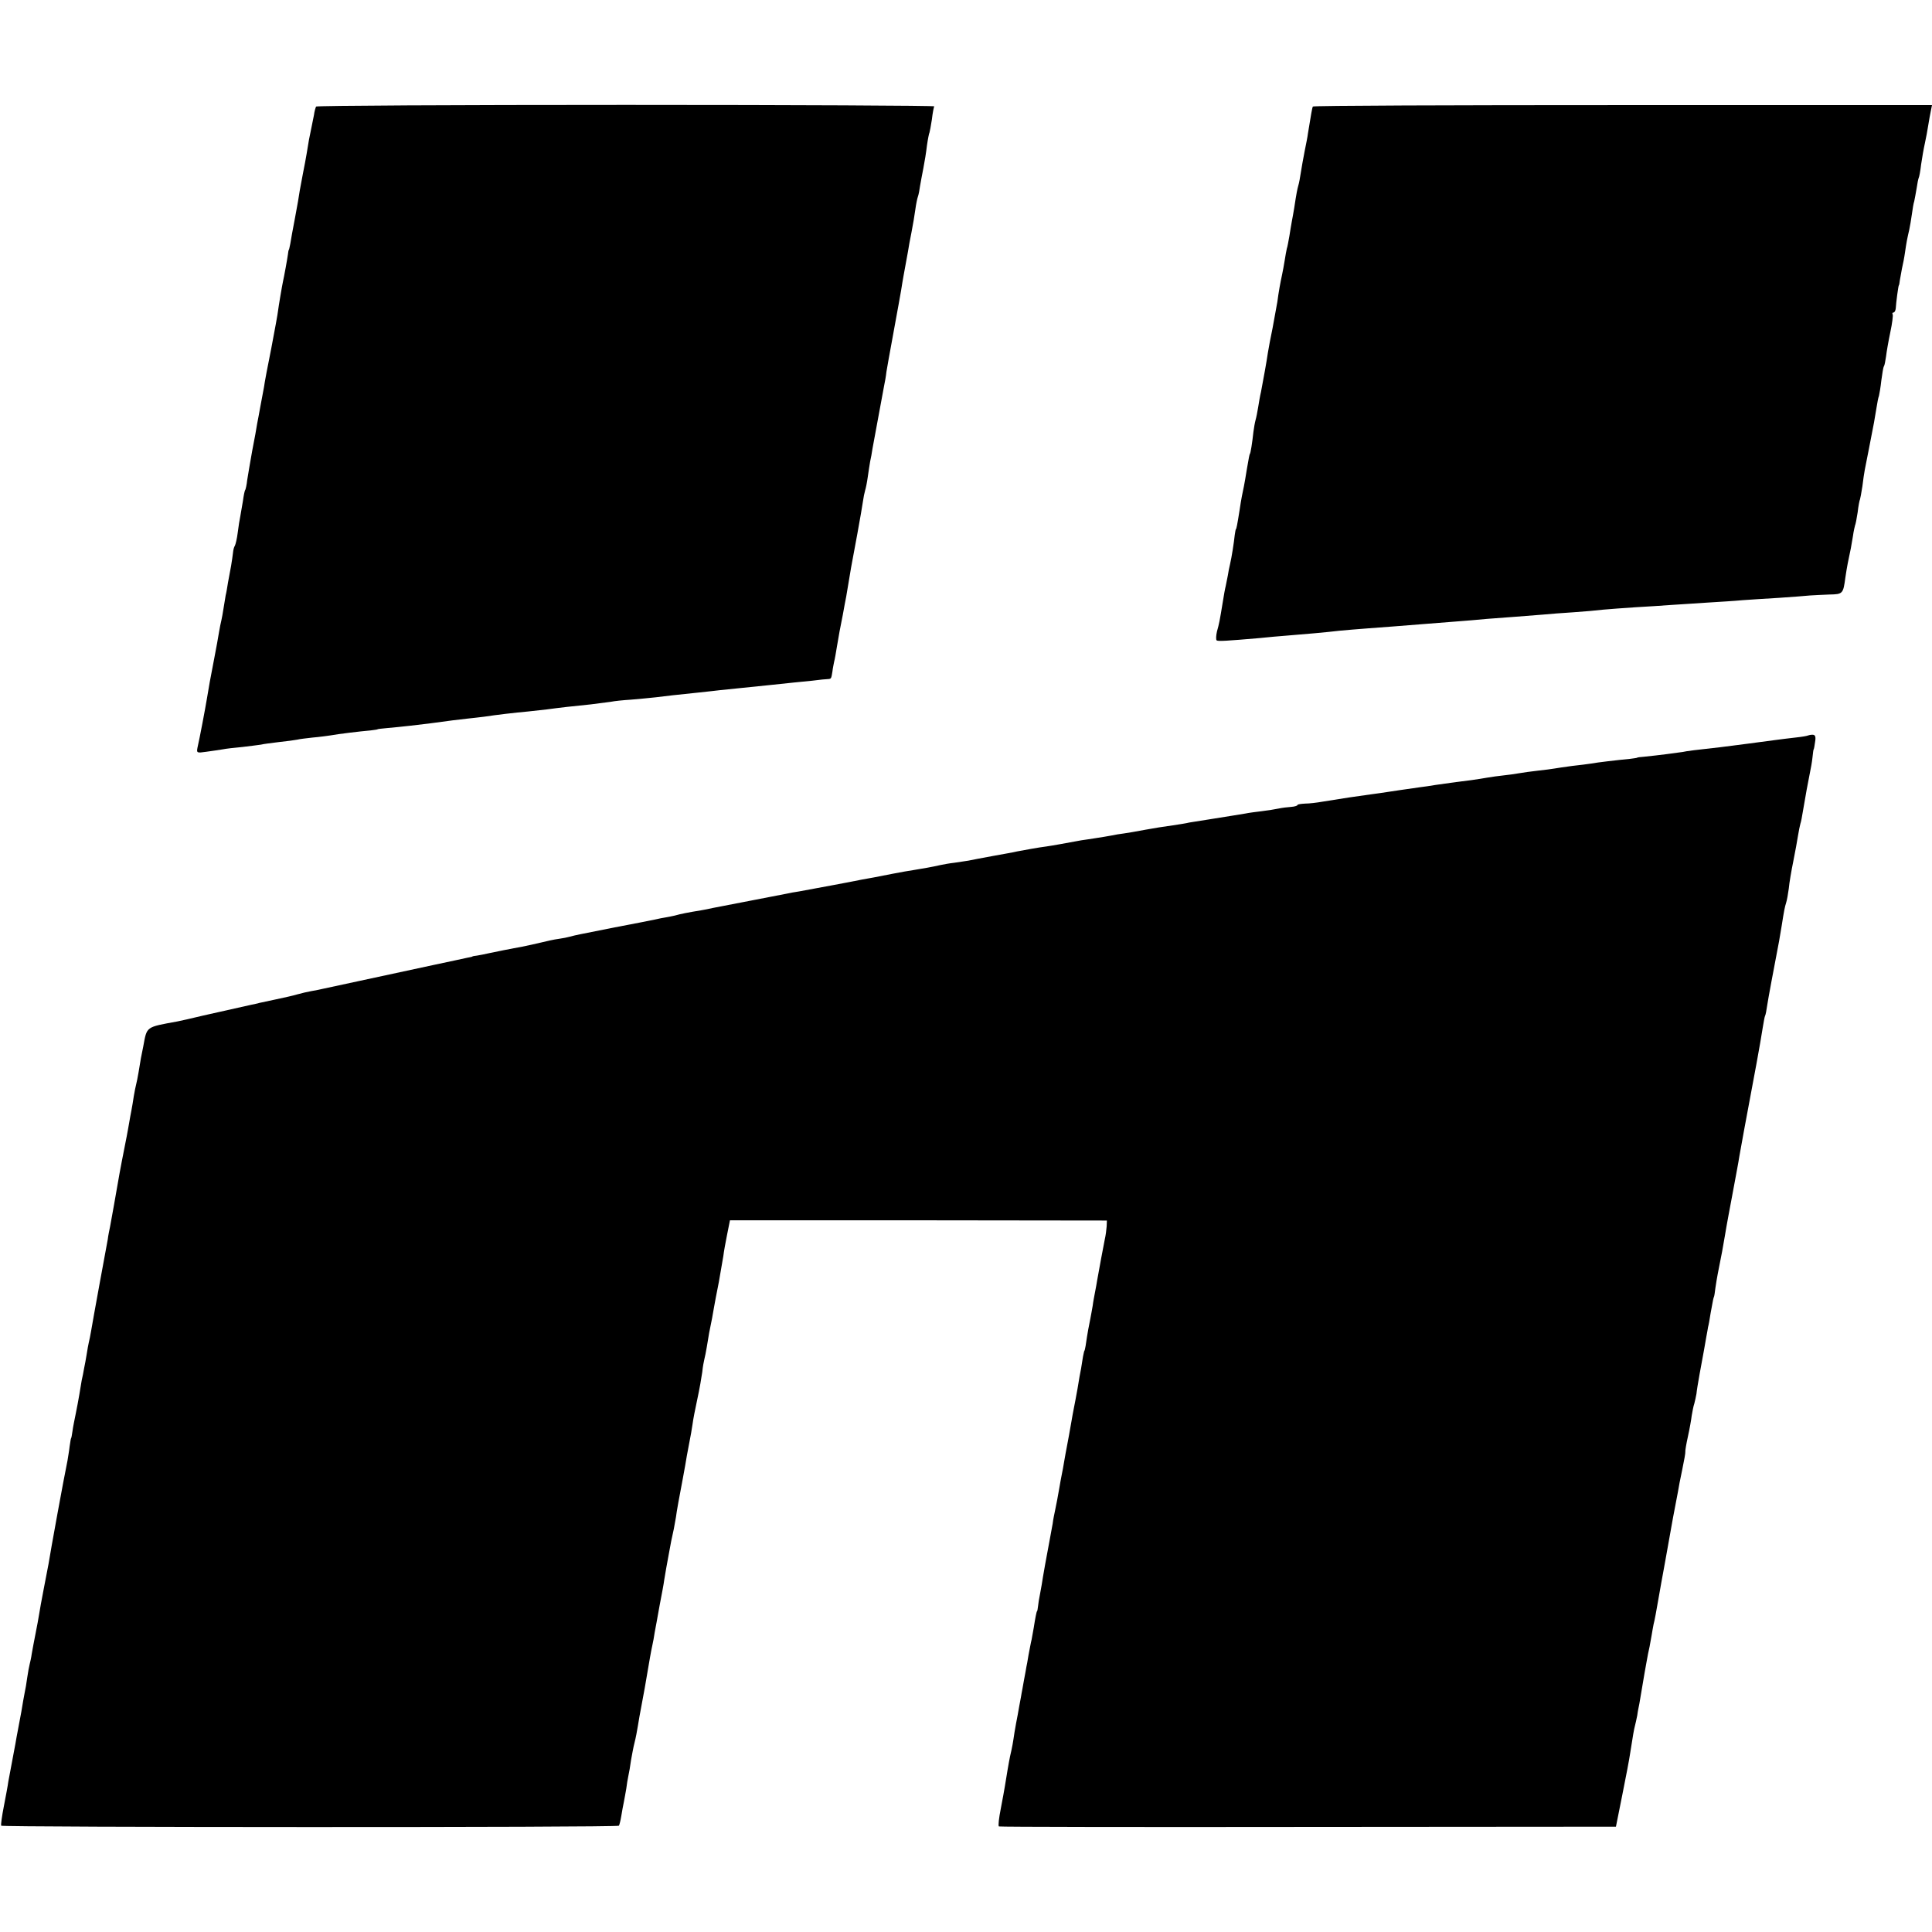
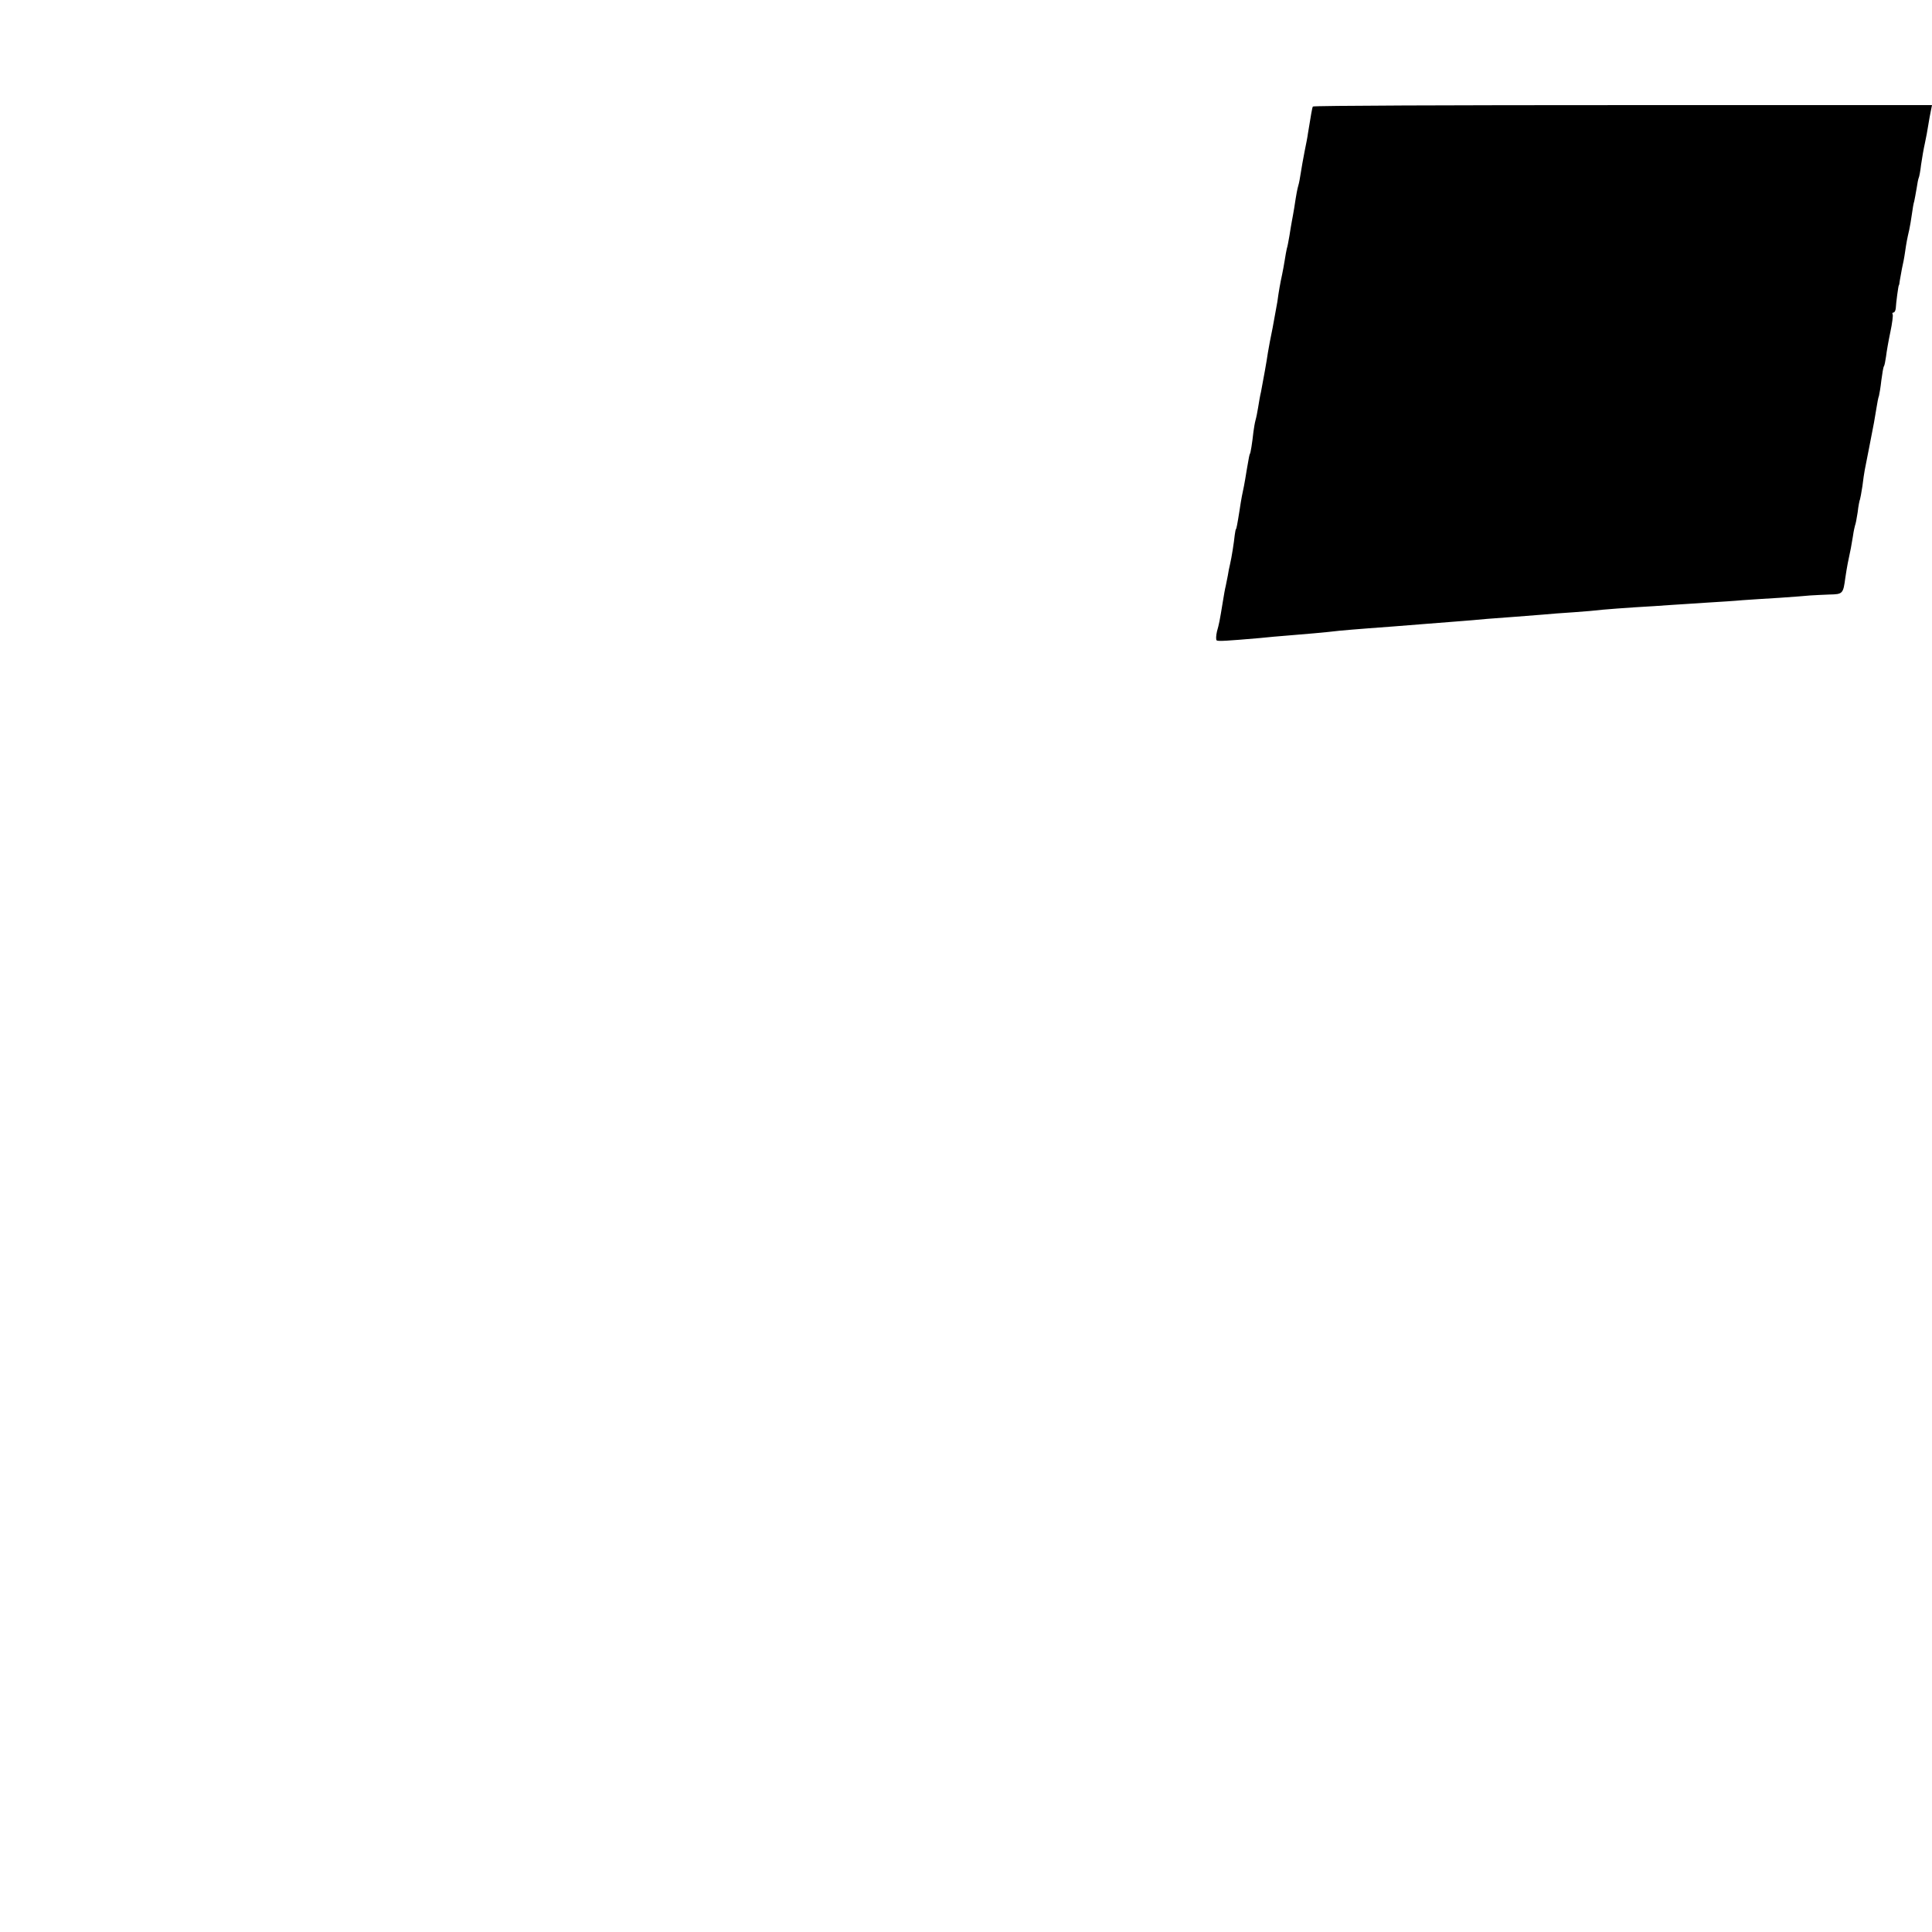
<svg xmlns="http://www.w3.org/2000/svg" version="1.0" width="816pt" height="816pt" viewBox="0 0 816 816" preserveAspectRatio="xMidYMid meet">
  <g transform="translate(0,816) scale(0.1,-0.1)" fill="#000000" stroke="none">
-     <path d="M1335 7710 c-2 -4 -7 -20 -9 -36 -6 -28 -10 -52 -21 -104 -2 -14 -7 -41 -10 -60 -3 -19 -10 -55 -15 -80 -5 -25 -11 -58 -14 -75 -2 -16 -11 -68 -20 -115 -9 -47 -18 -96 -20 -110 -3 -14 -5 -25 -6 -25 -1 0 -3 -9 -4 -20 -2 -16 -16 -93 -21 -115 -3 -13 -19 -107 -21 -125 -1 -11 -14 -81 -28 -155 -15 -74 -29 -148 -31 -165 -3 -16 -10 -52 -15 -80 -5 -27 -11 -61 -14 -75 -2 -14 -11 -65 -21 -115 -9 -49 -18 -105 -21 -123 -2 -19 -6 -37 -8 -41 -3 -3 -7 -25 -10 -47 -4 -22 -9 -51 -11 -64 -3 -14 -8 -45 -11 -70 -3 -25 -9 -49 -12 -55 -4 -5 -7 -19 -8 -30 -1 -11 -5 -36 -8 -55 -4 -19 -9 -51 -13 -70 -3 -19 -7 -44 -10 -55 -2 -11 -6 -36 -9 -55 -3 -19 -7 -42 -9 -50 -2 -8 -7 -31 -10 -50 -3 -19 -12 -69 -20 -110 -17 -87 -23 -121 -31 -170 -6 -37 -31 -170 -40 -208 -4 -22 -3 -23 38 -17 24 3 54 8 68 10 14 3 51 7 83 10 32 4 67 8 79 10 11 3 46 7 77 11 31 3 65 8 76 10 11 3 41 6 66 9 26 2 60 7 75 9 32 6 123 17 169 21 17 2 30 4 30 5 0 1 18 3 40 5 58 5 135 14 175 19 78 11 137 18 165 21 17 2 48 5 70 8 52 8 129 17 185 22 25 3 61 7 81 9 51 7 113 14 184 21 33 4 71 9 85 11 14 3 52 7 85 9 33 3 80 7 105 10 49 6 81 10 180 20 36 4 76 8 90 10 32 3 153 16 205 21 94 10 133 14 185 19 30 4 61 7 68 7 13 1 13 2 18 33 1 11 5 29 7 40 3 11 8 40 12 65 9 54 12 70 25 135 5 28 11 61 14 75 5 30 14 84 21 125 3 17 15 80 26 140 11 61 22 123 24 139 2 15 6 35 9 45 3 9 8 34 11 56 3 23 8 52 10 65 3 14 8 39 10 55 8 43 37 201 49 265 3 14 8 41 10 60 6 37 7 40 36 200 11 58 22 122 26 144 3 21 8 48 10 60 4 21 10 54 19 104 2 15 9 52 15 82 6 30 13 73 16 95 3 22 8 47 11 55 3 8 7 29 9 45 3 17 9 50 14 75 5 25 12 68 15 95 4 28 9 53 11 56 1 3 6 28 10 55 3 27 8 52 10 55 2 3 -584 6 -1302 6 -718 0 -1307 -3 -1309 -7z" />
    <path d="M5545 7710 c-3 -5 -8 -35 -21 -115 -1 -11 -8 -45 -14 -75 -6 -30 -13 -71 -16 -90 -3 -19 -7 -43 -10 -52 -5 -18 -8 -32 -18 -98 -3 -19 -8 -45 -10 -56 -2 -12 -7 -39 -10 -60 -4 -22 -8 -46 -11 -54 -2 -8 -6 -31 -9 -50 -3 -19 -8 -46 -11 -60 -8 -37 -14 -70 -20 -115 -4 -22 -13 -71 -20 -110 -8 -38 -17 -86 -20 -105 -5 -36 -19 -112 -29 -165 -4 -16 -9 -46 -12 -65 -3 -19 -8 -44 -11 -54 -3 -11 -7 -34 -9 -50 -5 -46 -12 -91 -15 -93 -2 -4 -4 -13 -13 -66 -4 -27 -10 -59 -12 -70 -6 -28 -11 -51 -19 -105 -9 -57 -13 -77 -15 -77 -1 0 -3 -11 -5 -25 -3 -30 -13 -95 -20 -124 -3 -12 -7 -32 -9 -46 -3 -14 -7 -34 -9 -45 -3 -11 -8 -40 -12 -65 -14 -86 -16 -95 -25 -127 -4 -18 -5 -35 -1 -38 8 -4 41 -2 181 10 36 4 85 8 110 10 65 5 179 15 227 21 23 2 77 7 120 10 81 6 122 9 233 18 36 3 99 8 140 11 41 3 100 8 130 11 30 2 84 6 120 9 36 3 88 7 115 9 28 3 87 7 131 10 45 3 101 8 125 11 24 2 85 7 134 10 50 3 119 7 155 10 36 2 105 7 154 10 49 3 115 7 145 10 31 2 101 7 156 10 55 4 114 8 130 10 17 1 53 3 82 4 56 1 58 3 67 71 3 19 7 46 10 60 12 56 16 77 22 115 3 22 8 43 9 46 2 3 7 28 11 55 3 27 8 52 10 55 1 3 6 28 10 55 3 27 8 58 10 69 5 23 30 154 39 200 3 17 8 46 11 65 3 19 7 41 10 48 2 8 7 37 10 65 4 29 8 56 11 60 3 4 6 23 9 42 2 18 10 64 18 102 8 37 12 71 10 75 -3 4 -1 8 3 8 5 0 9 8 10 18 1 22 11 97 13 97 1 0 3 9 4 20 2 11 6 34 9 50 4 17 10 47 13 69 6 42 9 57 18 96 3 14 8 43 11 65 3 22 7 47 10 55 2 8 6 32 10 54 3 21 7 41 9 45 2 3 7 29 10 56 4 28 11 68 16 90 5 22 11 56 14 75 3 19 8 47 11 61 l5 25 -1306 0 c-718 0 -1307 -2 -1309 -6z" />
-     <path d="M7637 5054 c-2 -2 -25 -6 -53 -9 -27 -3 -67 -8 -89 -11 -60 -8 -172 -23 -230 -30 -100 -11 -141 -16 -158 -20 -19 -3 -102 -14 -162 -20 -16 -1 -30 -3 -30 -4 0 -1 -13 -3 -30 -5 -52 -5 -139 -15 -165 -20 -14 -2 -50 -7 -80 -10 -30 -4 -64 -9 -75 -11 -11 -2 -42 -6 -70 -9 -27 -3 -63 -8 -80 -11 -16 -3 -46 -7 -65 -9 -19 -2 -49 -6 -66 -9 -17 -3 -48 -8 -70 -11 -41 -5 -81 -10 -149 -20 -22 -4 -53 -8 -68 -10 -62 -9 -113 -16 -137 -20 -14 -2 -45 -7 -70 -10 -46 -6 -133 -19 -205 -31 -22 -4 -55 -8 -72 -8 -18 -1 -33 -3 -33 -6 0 -3 -12 -7 -27 -8 -16 -1 -39 -4 -53 -7 -14 -3 -45 -8 -70 -11 -25 -3 -56 -7 -70 -10 -25 -4 -47 -8 -155 -25 -33 -5 -70 -11 -82 -13 -11 -3 -43 -8 -70 -12 -49 -7 -69 -10 -113 -18 -24 -5 -89 -16 -120 -20 -8 -2 -33 -6 -55 -10 -22 -3 -53 -9 -70 -11 -16 -2 -41 -6 -55 -9 -38 -7 -92 -17 -120 -21 -33 -4 -97 -16 -124 -21 -11 -3 -57 -11 -101 -19 -44 -8 -91 -17 -105 -20 -14 -2 -41 -6 -60 -9 -19 -2 -46 -7 -60 -10 -30 -7 -75 -15 -113 -21 -15 -2 -54 -9 -85 -15 -31 -6 -68 -13 -82 -16 -14 -2 -36 -7 -50 -9 -42 -9 -211 -40 -265 -50 -16 -2 -41 -7 -55 -10 -14 -3 -83 -16 -155 -30 -71 -14 -141 -27 -155 -30 -14 -3 -36 -8 -50 -10 -50 -8 -86 -15 -110 -22 -14 -3 -32 -7 -40 -8 -8 -1 -28 -5 -45 -9 -16 -3 -41 -8 -55 -11 -14 -3 -72 -14 -130 -25 -58 -12 -116 -23 -130 -26 -14 -3 -33 -7 -43 -10 -10 -3 -30 -7 -45 -9 -28 -4 -35 -6 -117 -25 -27 -6 -61 -13 -75 -15 -27 -5 -57 -11 -105 -21 -16 -4 -39 -8 -50 -10 -11 -1 -20 -3 -20 -4 0 -1 -10 -3 -21 -5 -12 -3 -75 -16 -140 -30 -349 -75 -451 -97 -469 -101 -11 -3 -33 -7 -50 -10 -16 -3 -43 -9 -60 -14 -16 -5 -57 -14 -90 -21 -33 -7 -64 -14 -70 -15 -5 -2 -21 -5 -35 -8 -41 -9 -120 -27 -205 -46 -44 -11 -91 -21 -105 -24 -136 -25 -129 -20 -145 -106 -3 -14 -7 -36 -10 -50 -2 -14 -7 -41 -10 -60 -3 -19 -8 -42 -10 -50 -2 -8 -7 -31 -10 -50 -3 -19 -7 -46 -10 -60 -3 -14 -7 -38 -10 -55 -3 -16 -7 -41 -10 -55 -21 -105 -25 -129 -30 -155 -15 -88 -36 -203 -40 -225 -3 -14 -8 -38 -10 -55 -3 -16 -19 -102 -35 -190 -16 -88 -32 -176 -35 -195 -3 -19 -8 -42 -10 -50 -2 -8 -6 -31 -9 -50 -3 -19 -8 -46 -11 -60 -2 -14 -7 -36 -10 -50 -2 -14 -7 -41 -10 -60 -3 -19 -10 -55 -15 -80 -5 -25 -12 -58 -14 -75 -2 -16 -5 -30 -6 -30 -1 0 -3 -15 -6 -34 -2 -19 -7 -46 -9 -60 -15 -71 -73 -390 -80 -436 -2 -11 -11 -58 -20 -104 -9 -46 -18 -96 -20 -110 -2 -14 -9 -51 -15 -81 -6 -30 -13 -68 -16 -85 -2 -16 -7 -37 -9 -45 -2 -8 -7 -33 -10 -55 -3 -23 -8 -52 -11 -65 -3 -14 -9 -50 -14 -80 -6 -30 -12 -66 -15 -80 -3 -14 -7 -38 -10 -55 -3 -16 -10 -52 -15 -80 -5 -27 -12 -63 -15 -80 -2 -16 -11 -64 -19 -105 -8 -41 -13 -77 -11 -81 5 -7 2605 -8 2609 0 2 3 7 22 10 41 3 19 8 46 11 60 3 14 7 39 10 55 2 17 6 41 9 55 3 13 8 42 11 65 4 22 10 56 15 75 5 19 11 51 14 70 3 19 10 60 16 90 10 54 17 90 25 140 7 41 14 83 20 110 3 14 8 39 10 55 3 17 13 68 21 115 9 47 18 94 19 105 2 11 6 35 9 53 3 17 8 44 11 60 6 35 13 70 21 105 3 16 7 38 9 50 2 19 15 90 29 163 2 12 7 37 10 55 3 19 10 59 16 89 6 30 13 69 15 85 2 17 11 64 20 105 9 41 18 93 21 115 2 22 7 47 9 55 2 8 7 31 10 50 3 19 8 46 10 60 12 57 15 76 20 105 3 17 12 66 21 110 8 45 16 94 19 110 2 17 9 57 16 91 l12 60 796 0 796 -1 -1 -25 c-1 -14 -4 -38 -8 -55 -6 -29 -24 -127 -32 -172 -2 -13 -6 -35 -9 -50 -3 -16 -8 -41 -10 -58 -3 -16 -7 -41 -10 -55 -5 -23 -12 -60 -20 -115 -2 -11 -4 -20 -5 -20 -1 0 -3 -11 -6 -25 -2 -14 -6 -36 -8 -50 -3 -14 -10 -52 -15 -85 -6 -33 -13 -71 -16 -85 -3 -14 -7 -38 -10 -55 -6 -34 -14 -80 -20 -110 -2 -11 -7 -36 -10 -55 -3 -19 -8 -46 -11 -60 -3 -14 -7 -38 -10 -55 -3 -16 -7 -39 -9 -50 -2 -11 -6 -31 -9 -45 -3 -14 -8 -38 -10 -55 -3 -16 -8 -43 -11 -60 -20 -108 -25 -134 -30 -165 -3 -19 -8 -51 -12 -70 -4 -19 -8 -44 -9 -55 -1 -11 -3 -20 -4 -20 -2 0 -8 -31 -14 -70 -3 -16 -7 -39 -9 -50 -3 -11 -8 -40 -13 -65 -4 -25 -8 -47 -9 -50 0 -3 -5 -27 -10 -55 -5 -27 -9 -52 -10 -55 0 -3 -5 -27 -10 -55 -5 -27 -9 -52 -10 -55 -1 -3 -5 -27 -10 -55 -7 -47 -9 -60 -19 -103 -4 -18 -17 -94 -22 -127 -2 -11 -9 -53 -17 -93 -8 -40 -12 -74 -8 -76 3 -2 591 -3 1306 -2 l1300 1 27 135 c15 74 30 153 33 175 12 77 16 100 20 115 2 8 7 29 10 45 2 17 7 39 9 50 2 11 7 40 11 65 4 25 9 54 11 65 2 11 6 34 9 50 3 17 8 44 12 60 3 17 7 39 9 50 2 11 5 31 8 45 4 14 13 63 21 110 8 47 17 95 19 106 2 12 7 37 10 55 6 35 7 40 32 179 9 47 18 96 21 110 2 14 10 56 18 93 8 38 14 72 13 75 -1 4 4 33 11 65 7 31 14 71 16 88 3 17 7 40 11 51 3 11 7 30 9 41 1 12 7 49 13 82 20 108 22 120 28 155 4 19 7 40 8 45 2 6 7 33 11 60 10 56 12 64 14 68 1 1 4 18 6 37 3 19 7 46 10 60 14 69 25 128 30 160 3 19 10 58 15 85 5 28 12 64 15 80 19 103 27 143 31 170 10 57 20 112 73 395 11 58 22 125 26 150 4 24 8 47 10 50 2 3 6 23 9 45 5 33 26 144 50 270 2 11 7 40 11 65 10 64 13 79 19 98 3 9 8 36 11 59 2 24 11 76 19 115 8 40 17 89 20 109 3 20 8 42 10 50 3 8 7 30 10 49 9 55 25 142 31 170 3 14 8 41 10 60 2 19 4 35 5 35 1 0 4 14 6 31 4 23 1 31 -11 31 -8 0 -16 -2 -18 -3z" />
  </g>
</svg>